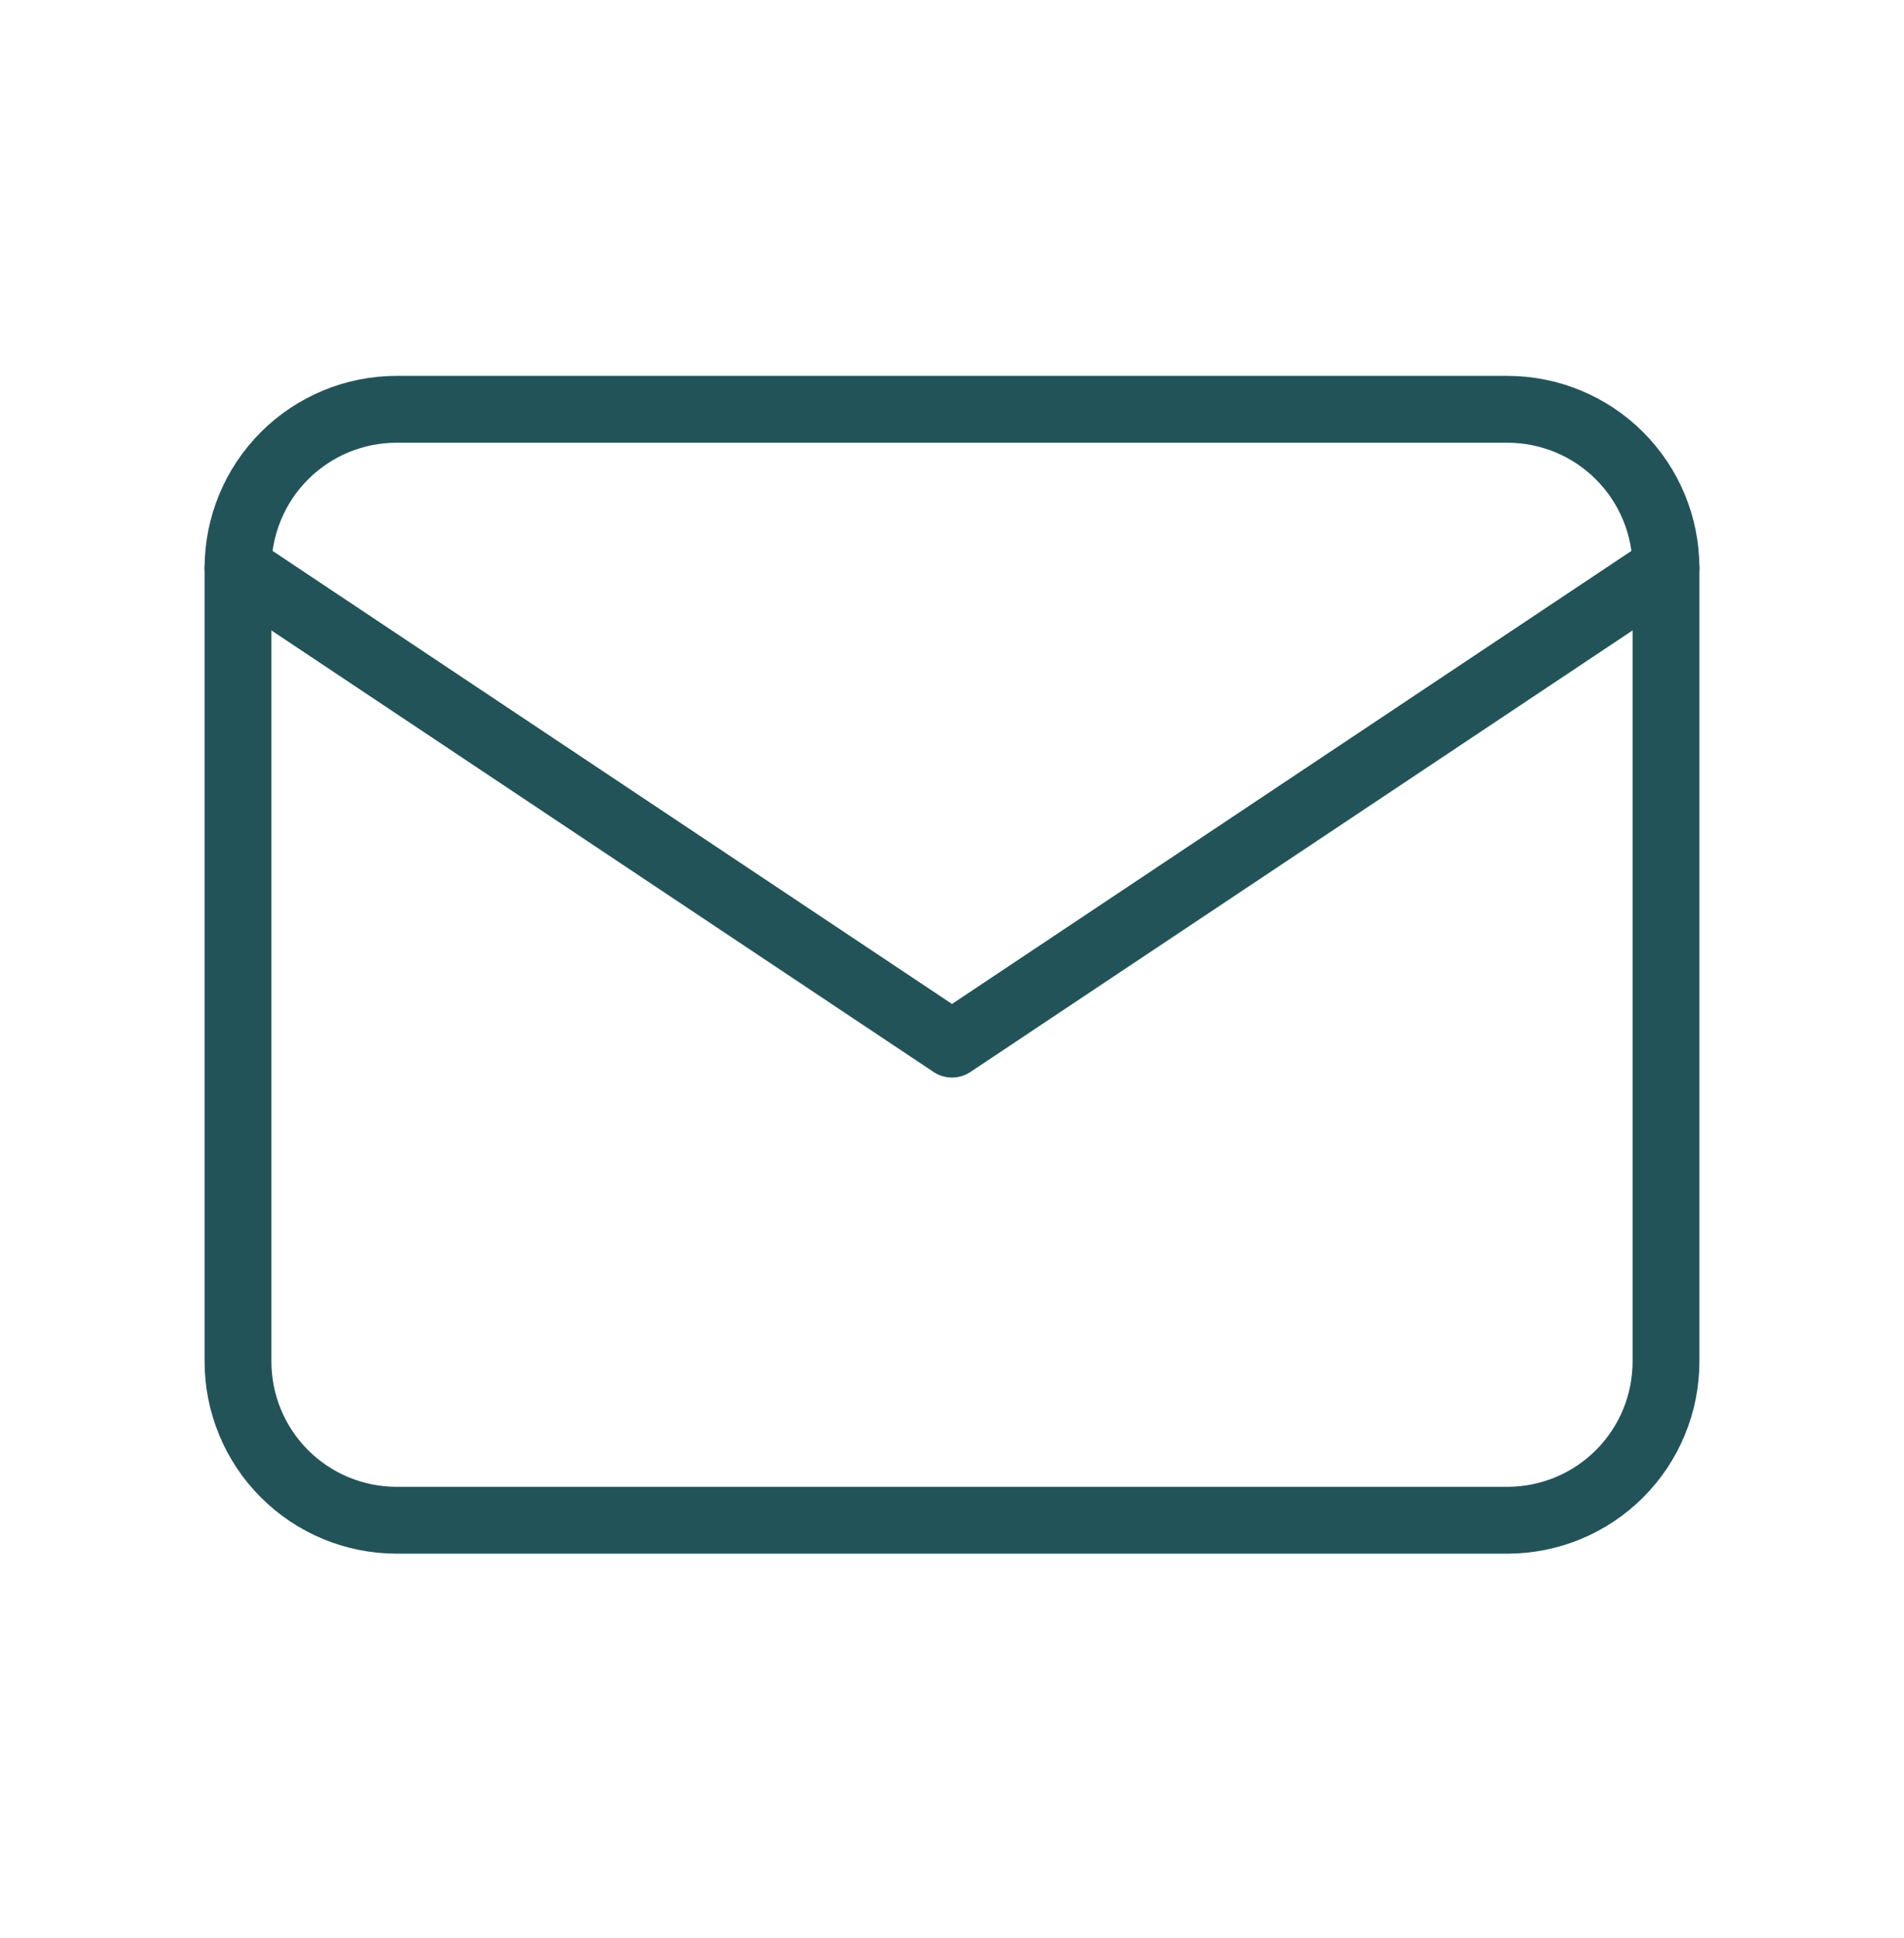
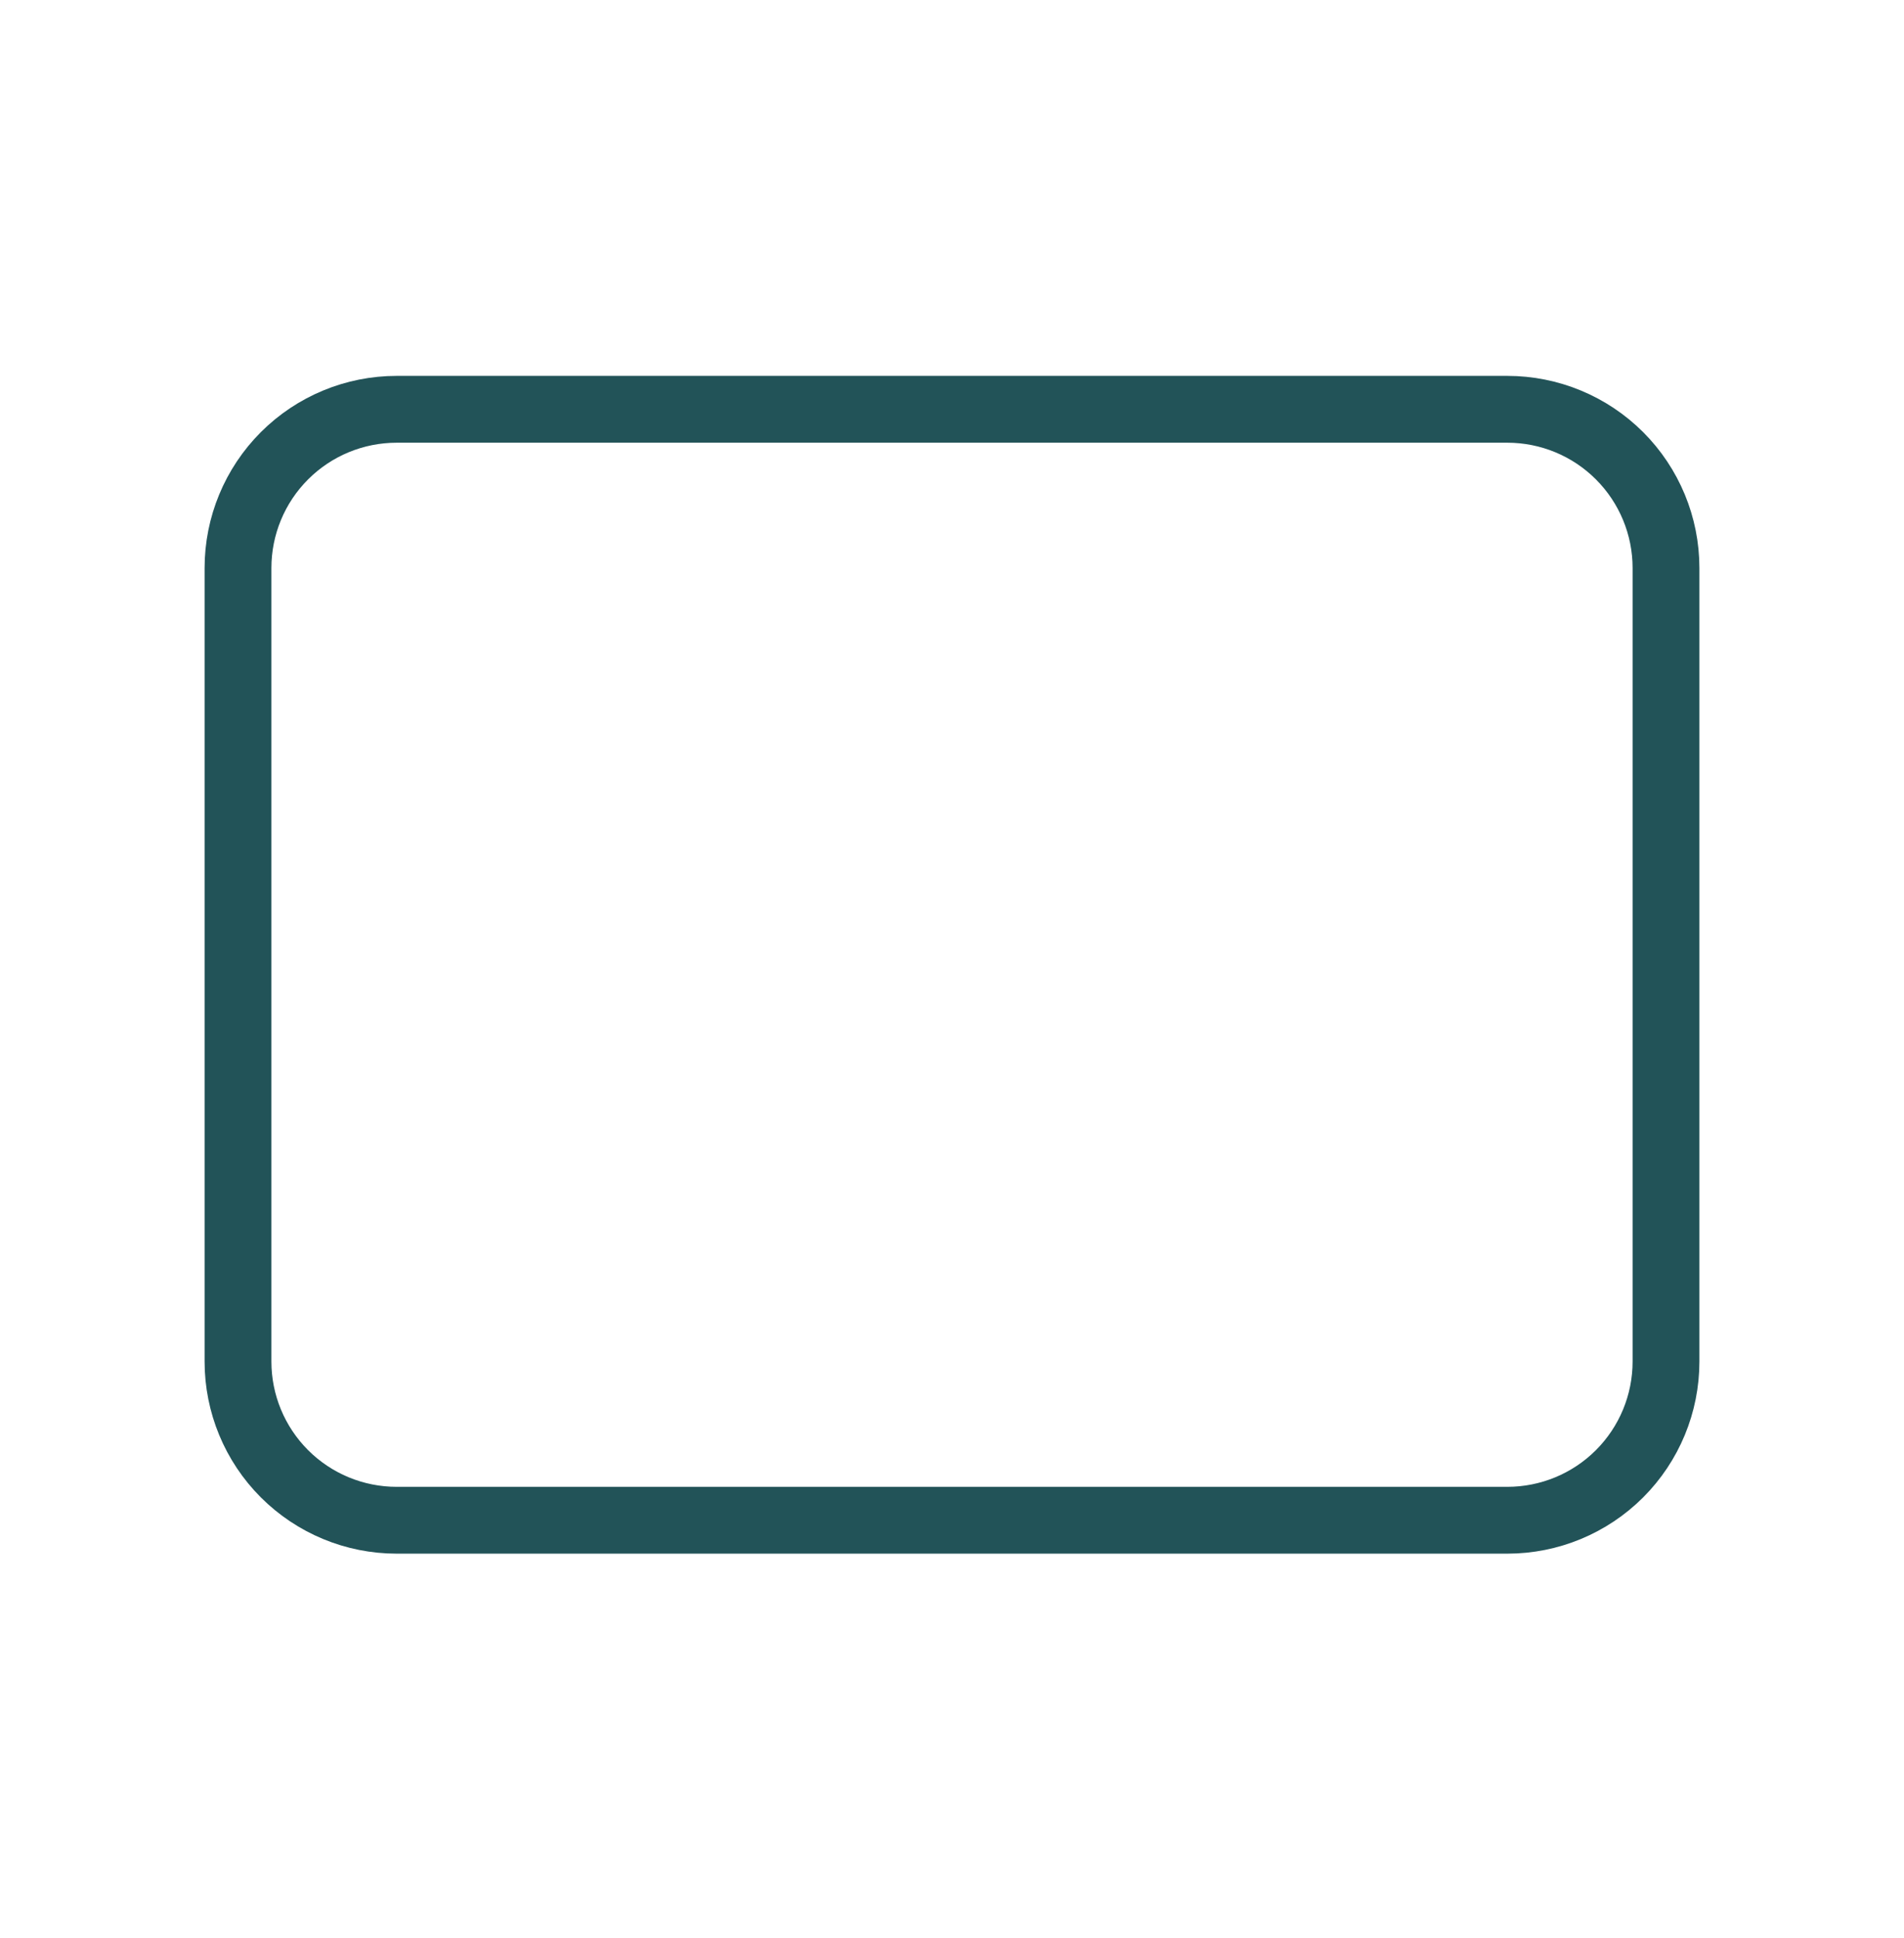
<svg xmlns="http://www.w3.org/2000/svg" width="57" height="58" viewBox="0 0 57 58" fill="none">
  <path d="M7.125 17C7.125 15.74 7.625 14.532 8.516 13.641C9.407 12.75 10.615 12.25 11.875 12.25H45.125C46.385 12.25 47.593 12.75 48.484 13.641C49.375 14.532 49.875 15.74 49.875 17V40.75C49.875 42.01 49.375 43.218 48.484 44.109C47.593 45 46.385 45.5 45.125 45.5H11.875C10.615 45.5 9.407 45 8.516 44.109C7.625 43.218 7.125 42.01 7.125 40.75V17Z" stroke="#225358" stroke-width="2" stroke-linecap="round" stroke-linejoin="round" />
-   <path d="M7.125 17L28.5 31.25L49.875 17" stroke="#225358" stroke-width="2" stroke-linecap="round" stroke-linejoin="round" />
</svg>